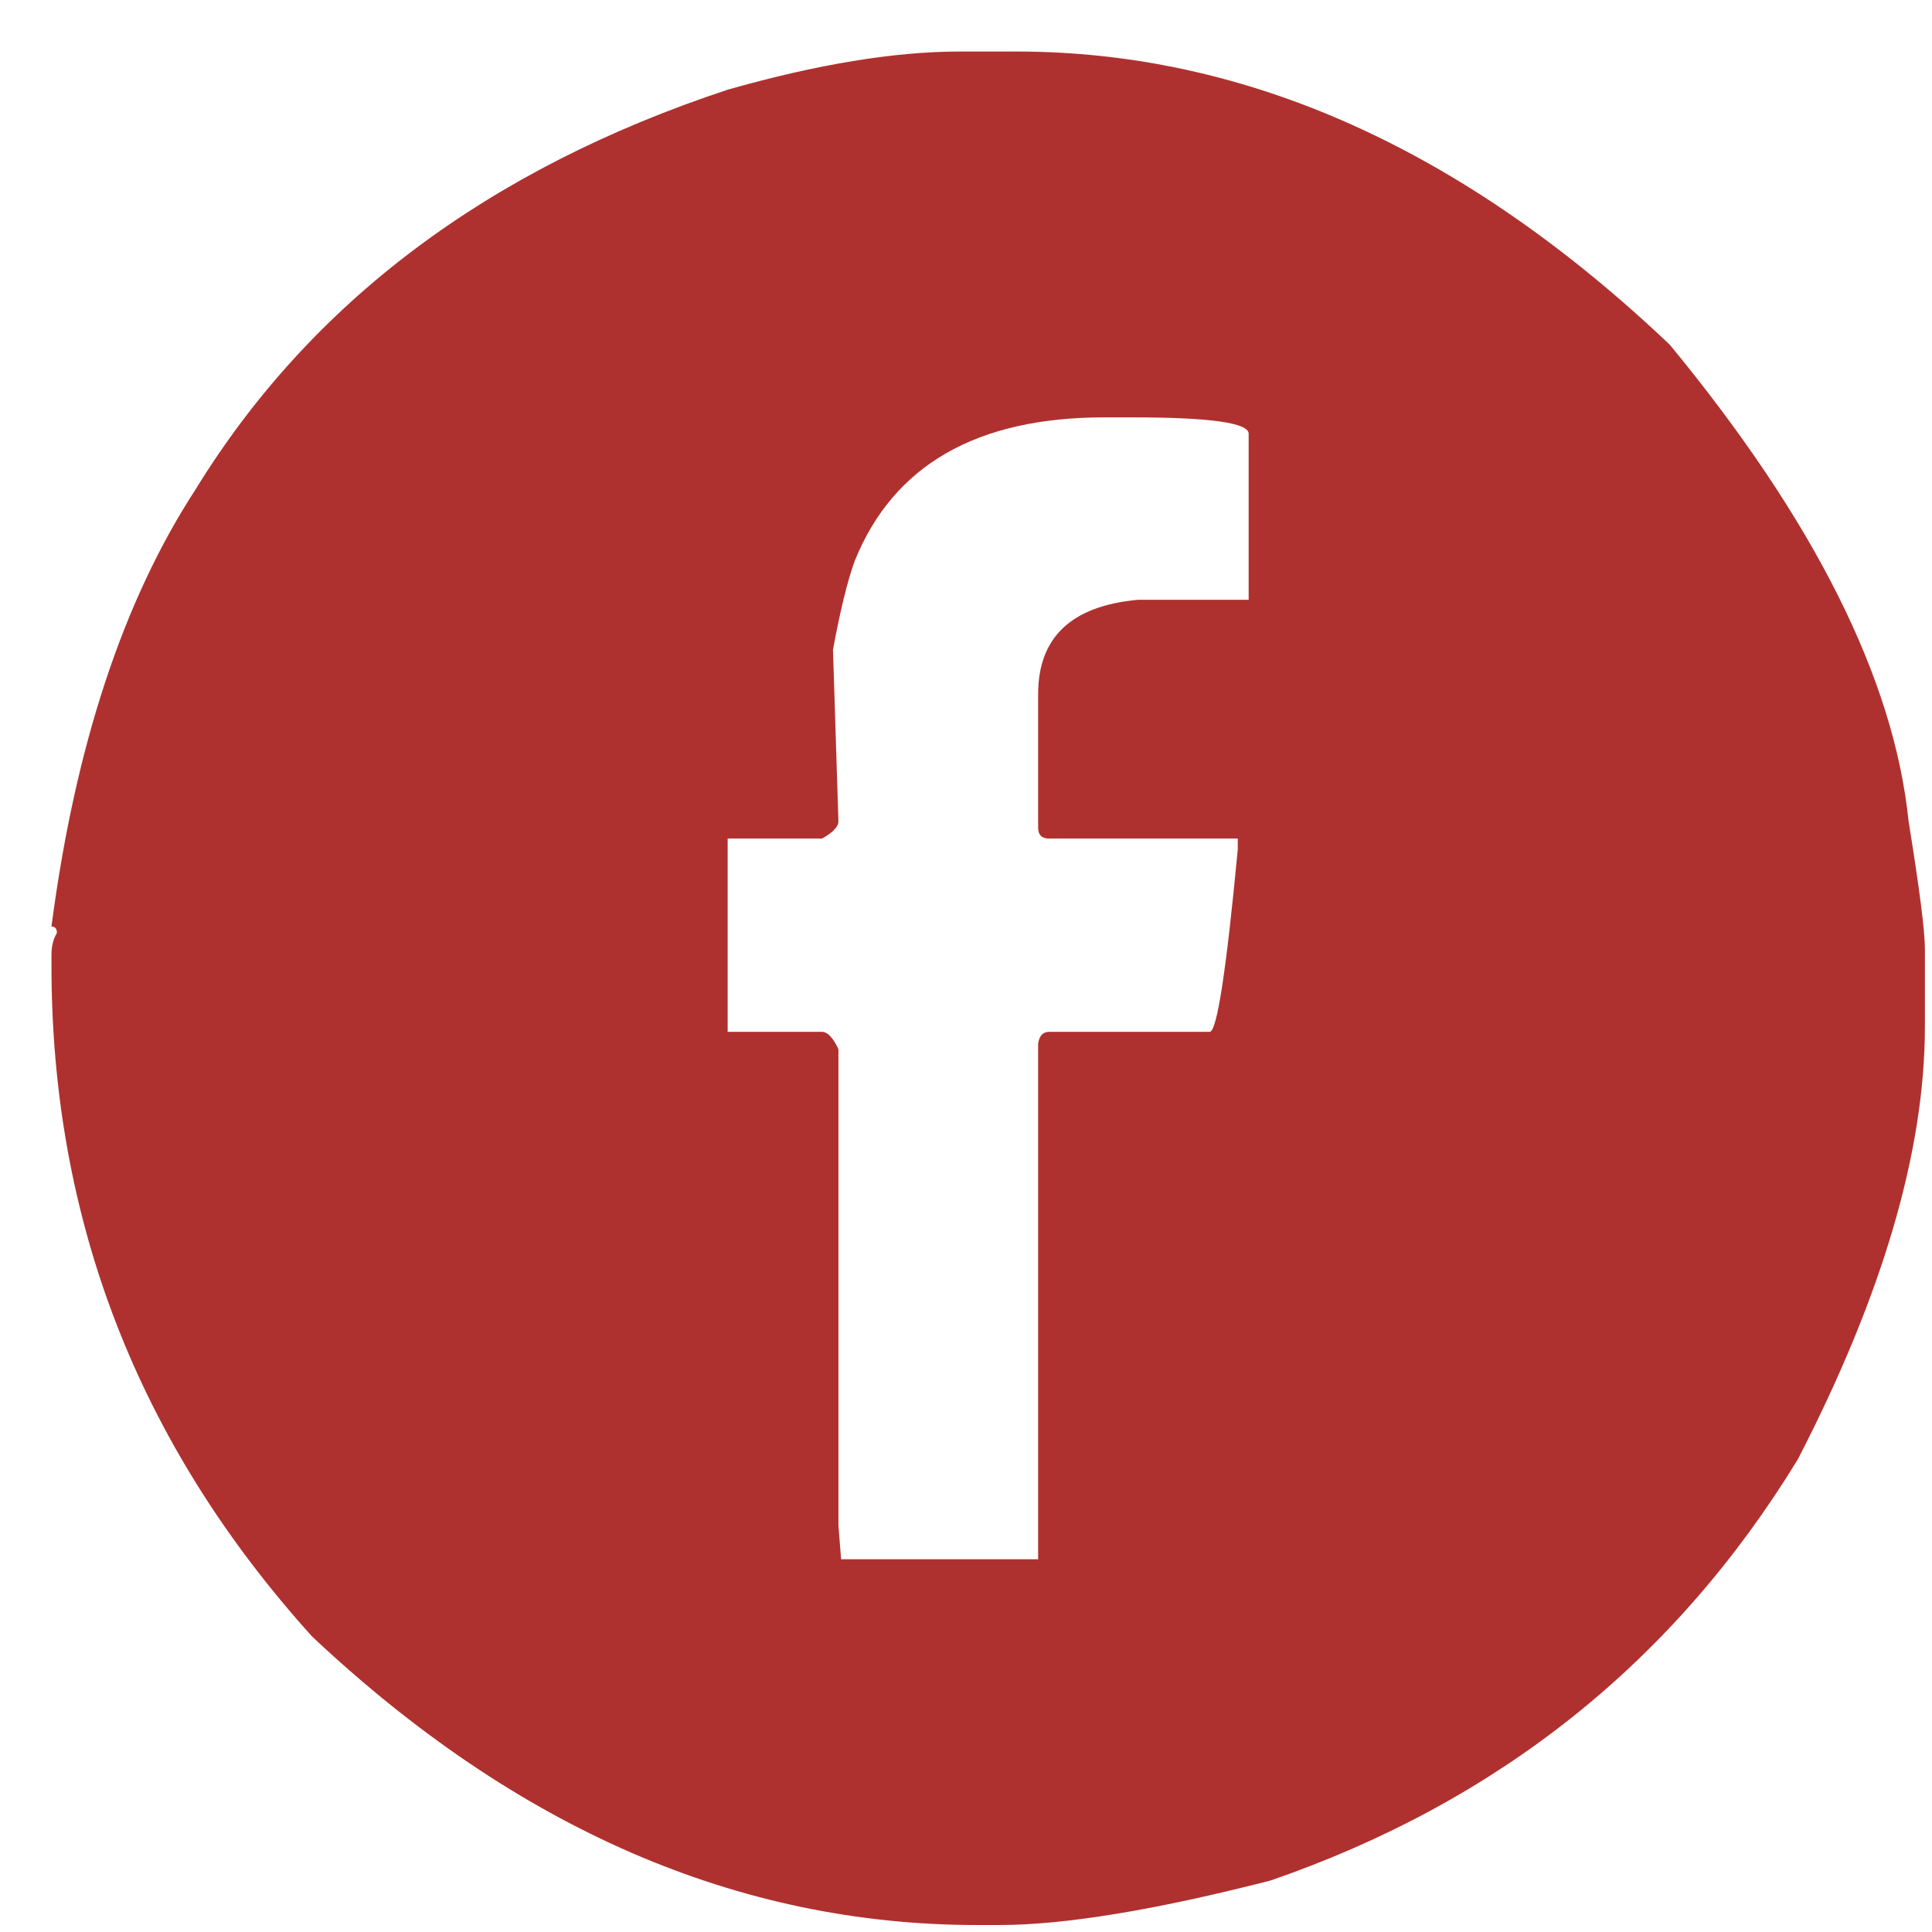
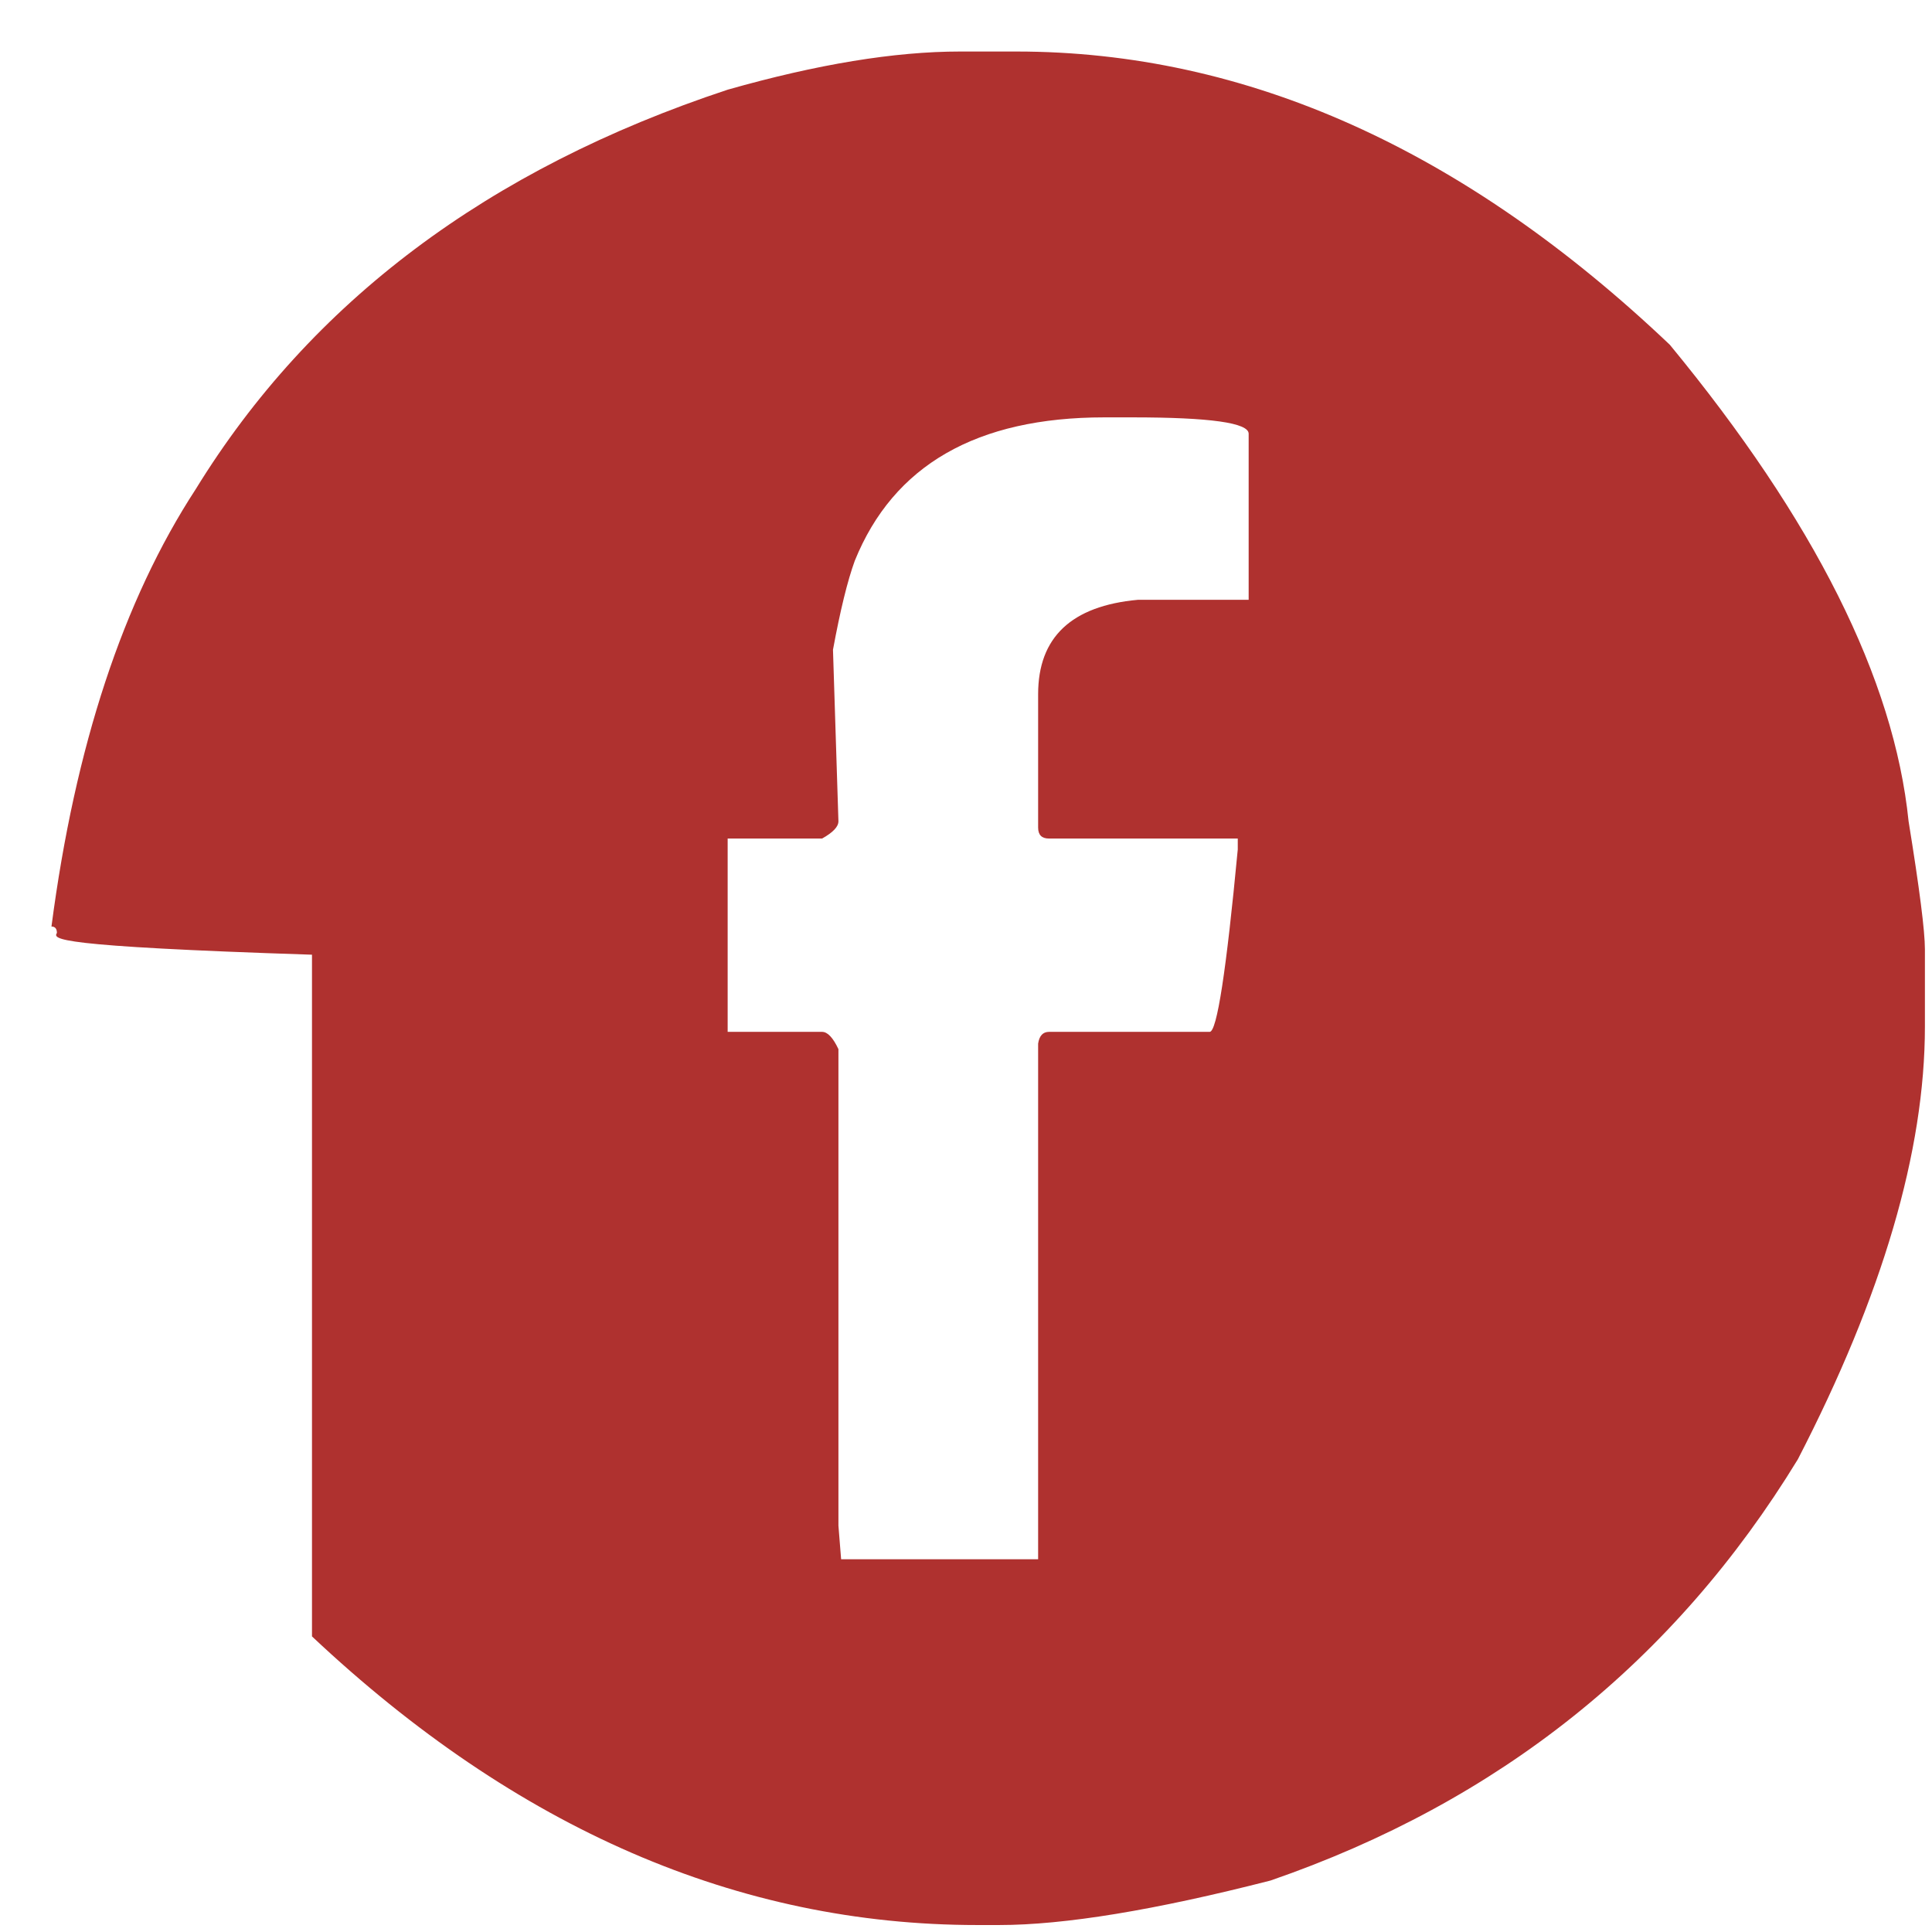
<svg xmlns="http://www.w3.org/2000/svg" width="33" height="33" viewBox="0 0 33 33" fill="none">
-   <path d="M14.228 11.098L14.321 14.028C14.321 14.121 14.228 14.219 14.042 14.323H12.429V17.625H14.042C14.135 17.625 14.228 17.723 14.321 17.92V26.059L14.367 26.633H17.732V17.826C17.752 17.692 17.814 17.625 17.918 17.625H20.662C20.786 17.625 20.946 16.586 21.142 14.509V14.323H17.918C17.794 14.323 17.732 14.261 17.732 14.136V11.858C17.732 10.886 18.3 10.349 19.437 10.245H21.328V7.408C21.328 7.222 20.667 7.129 19.344 7.129H18.863C16.683 7.129 15.261 7.945 14.6 9.579C14.476 9.92 14.352 10.426 14.228 11.098ZM16.398 0.88H17.36C21.287 0.88 25.008 2.551 28.522 5.889C30.992 8.886 32.352 11.599 32.6 14.028C32.786 15.175 32.879 15.904 32.879 16.214V17.532C32.879 19.661 32.155 22.126 30.708 24.927C28.6 28.379 25.597 30.777 21.701 32.121C19.726 32.627 18.181 32.881 17.065 32.881H16.693C12.61 32.881 8.822 31.237 5.329 27.951C2.362 24.664 0.879 20.845 0.879 16.493V16.307C0.879 16.162 0.91 16.039 0.972 15.935C0.972 15.863 0.941 15.826 0.879 15.826C1.282 12.747 2.104 10.256 3.344 8.354C5.308 5.16 8.336 2.886 12.429 1.532C13.959 1.097 15.282 0.88 16.398 0.88Z" fill="#AF312F" />
+   <path d="M14.228 11.098L14.321 14.028C14.321 14.121 14.228 14.219 14.042 14.323H12.429V17.625H14.042C14.135 17.625 14.228 17.723 14.321 17.92V26.059L14.367 26.633H17.732V17.826C17.752 17.692 17.814 17.625 17.918 17.625H20.662C20.786 17.625 20.946 16.586 21.142 14.509V14.323H17.918C17.794 14.323 17.732 14.261 17.732 14.136V11.858C17.732 10.886 18.3 10.349 19.437 10.245H21.328V7.408C21.328 7.222 20.667 7.129 19.344 7.129H18.863C16.683 7.129 15.261 7.945 14.6 9.579C14.476 9.92 14.352 10.426 14.228 11.098ZM16.398 0.88H17.36C21.287 0.88 25.008 2.551 28.522 5.889C30.992 8.886 32.352 11.599 32.6 14.028C32.786 15.175 32.879 15.904 32.879 16.214V17.532C32.879 19.661 32.155 22.126 30.708 24.927C28.6 28.379 25.597 30.777 21.701 32.121C19.726 32.627 18.181 32.881 17.065 32.881H16.693C12.61 32.881 8.822 31.237 5.329 27.951V16.307C0.879 16.162 0.91 16.039 0.972 15.935C0.972 15.863 0.941 15.826 0.879 15.826C1.282 12.747 2.104 10.256 3.344 8.354C5.308 5.16 8.336 2.886 12.429 1.532C13.959 1.097 15.282 0.88 16.398 0.88Z" fill="#AF312F" />
</svg>